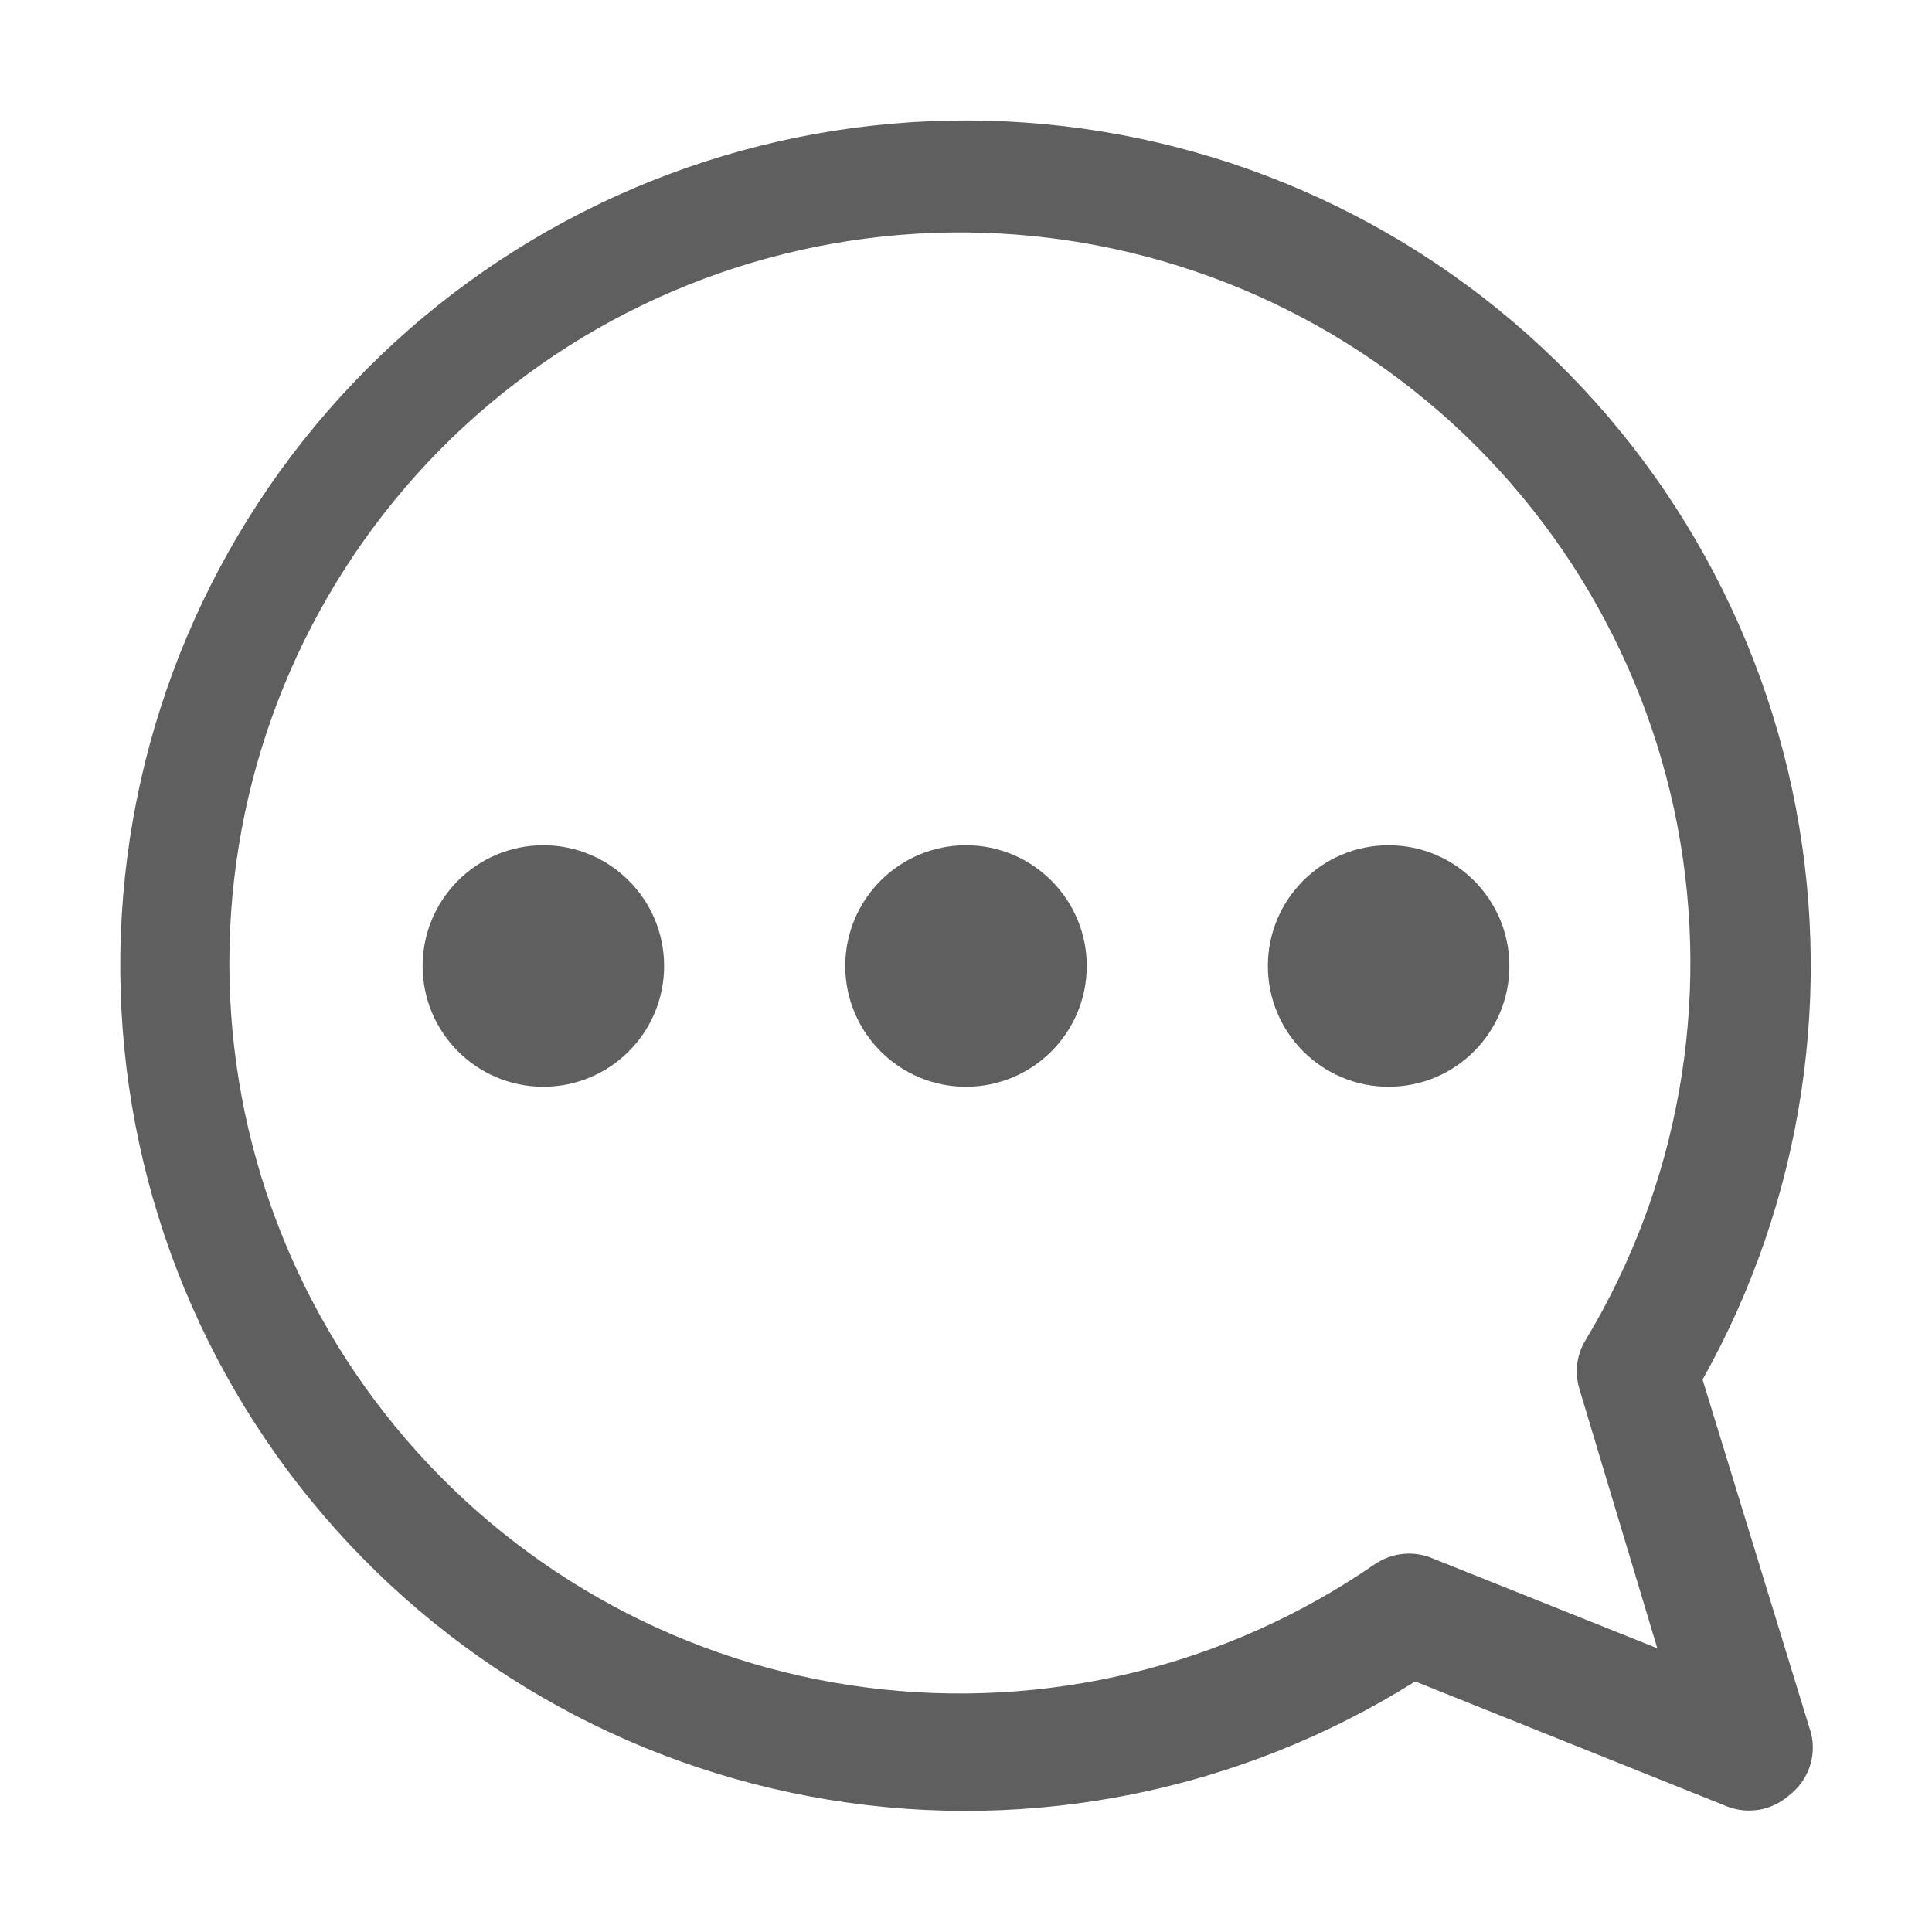
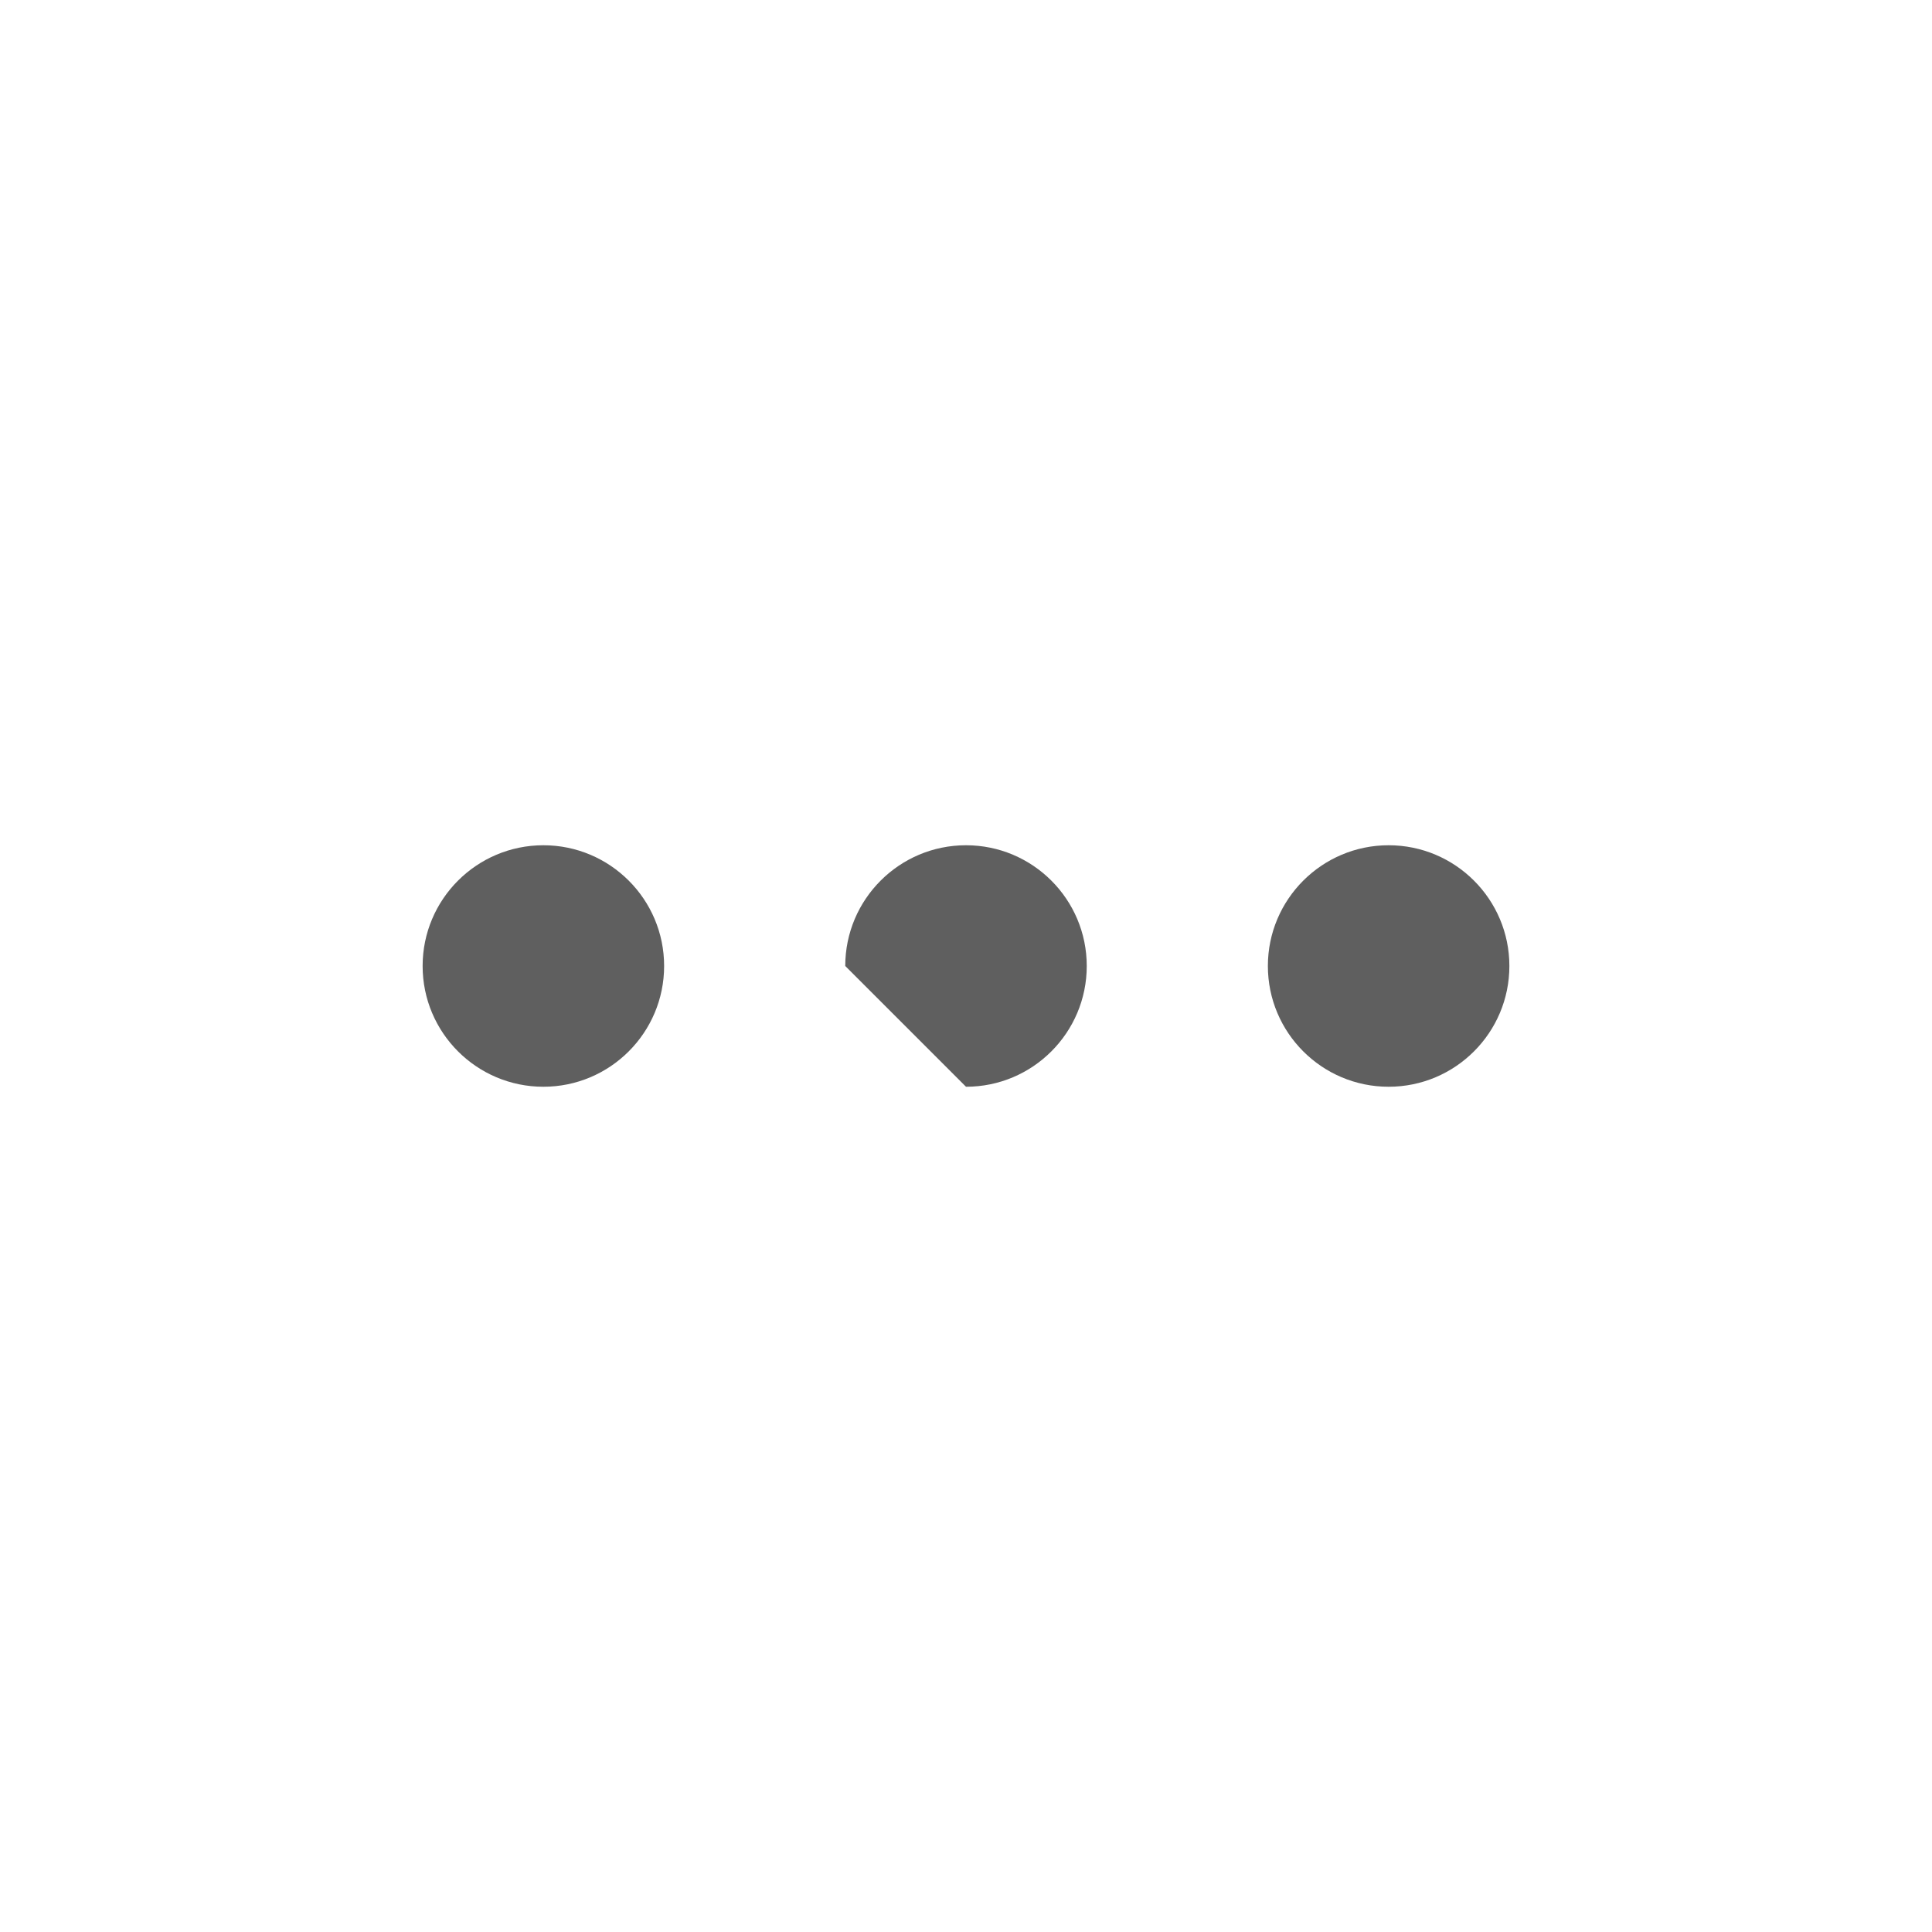
<svg xmlns="http://www.w3.org/2000/svg" width="16" height="16" viewBox="0 0 16 16" fill="none">
-   <path d="M14.999 14.355L14.1 11.425C14.935 9.938 15.198 8.196 14.84 6.528C14.482 4.86 13.527 3.381 12.155 2.367C10.783 1.353 9.088 0.876 7.389 1.024C5.689 1.172 4.102 1.935 2.926 3.171C1.75 4.406 1.065 6.029 1.001 7.734C0.937 9.438 1.497 11.108 2.577 12.428C3.657 13.749 5.182 14.63 6.865 14.905C8.549 15.181 10.275 14.832 11.72 13.925L14.315 14.965C14.399 14.995 14.49 15.002 14.578 14.986C14.665 14.969 14.747 14.929 14.815 14.87C14.892 14.811 14.951 14.731 14.984 14.64C15.017 14.549 15.022 14.449 14.999 14.355ZM13.079 11.5L13.725 13.65L11.85 12.9C11.773 12.87 11.691 12.86 11.61 12.87C11.529 12.879 11.452 12.909 11.384 12.955C10.155 13.803 8.655 14.166 7.174 13.975C5.692 13.784 4.334 13.051 3.361 11.918C2.387 10.785 1.867 9.332 1.901 7.839C1.934 6.346 2.519 4.918 3.542 3.83C4.566 2.742 5.956 2.071 7.444 1.946C8.933 1.821 10.415 2.252 11.605 3.154C12.795 4.057 13.609 5.368 13.891 6.835C14.172 8.302 13.901 9.821 13.13 11.1C13.094 11.159 13.071 11.226 13.062 11.295C13.054 11.364 13.06 11.433 13.079 11.5Z" fill="#5F5F5F" />
-   <path d="M8 9C8.552 9 9 8.552 9 8C9 7.448 8.552 7 8 7C7.448 7 7 7.448 7 8C7 8.552 7.448 9 8 9Z" fill="#5F5F5F" />
+   <path d="M8 9C8.552 9 9 8.552 9 8C9 7.448 8.552 7 8 7C7.448 7 7 7.448 7 8Z" fill="#5F5F5F" />
  <path d="M11.5 9C12.052 9 12.5 8.552 12.5 8C12.5 7.448 12.052 7 11.5 7C10.948 7 10.5 7.448 10.5 8C10.5 8.552 10.948 9 11.5 9Z" fill="#5F5F5F" />
  <path d="M4.5 9C5.052 9 5.5 8.552 5.5 8C5.5 7.448 5.052 7 4.5 7C3.948 7 3.5 7.448 3.5 8C3.5 8.552 3.948 9 4.5 9Z" fill="#5F5F5F" />
</svg>